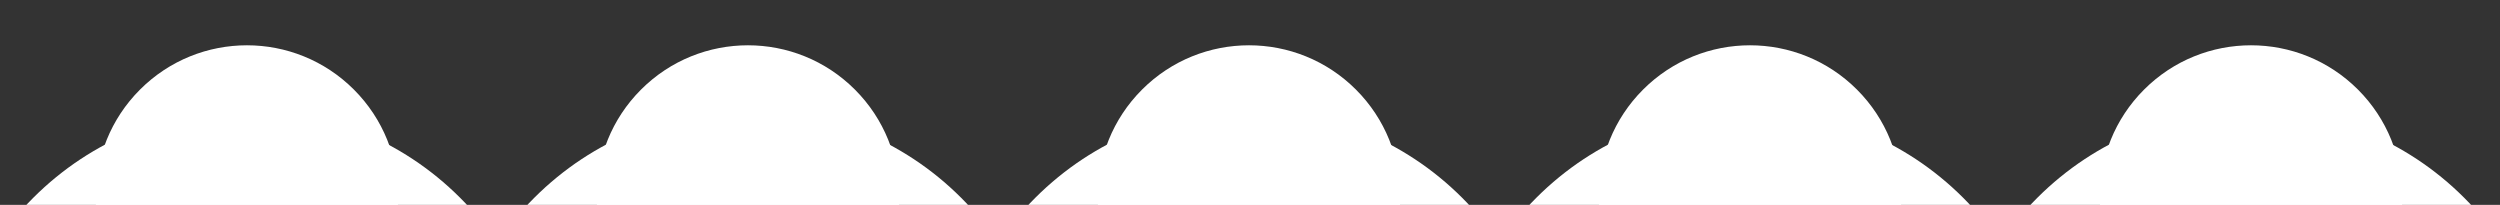
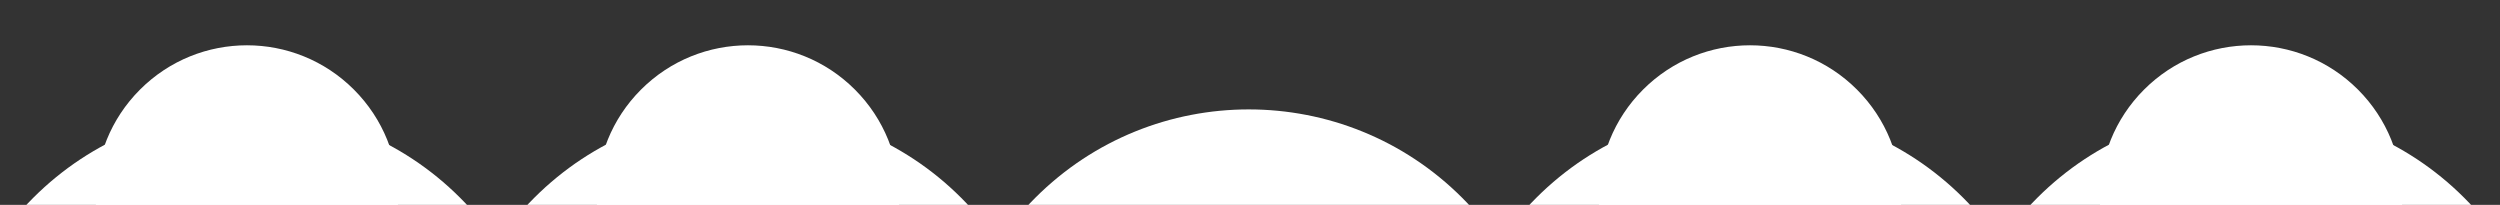
<svg xmlns="http://www.w3.org/2000/svg" width="1440" height="118" viewBox="0 0 1440 118" fill="none">
  <rect x="0" y="0" width="1440" height="118" fill="#333333" stroke="none" />
  <g style="mix-blend-mode:exclusion">
    <circle cx="1296.44" cy="236.923" r="173.904" transform="rotate(-45 1296.44 236.923)" fill="white" />
  </g>
  <g style="mix-blend-mode:exclusion">
    <circle cx="1296.59" cy="113.204" r="87.118" transform="rotate(45 1296.59 113.204)" fill="white" />
    <circle cx="1173.39" cy="236.409" r="87.118" transform="rotate(45 1173.39 236.409)" fill="white" />
    <circle cx="1419.8" cy="236.407" r="87.118" transform="rotate(45 1419.8 236.407)" fill="white" />
  </g>
  <g style="mix-blend-mode:exclusion">
    <circle cx="1007.85" cy="236.923" r="173.904" transform="rotate(-45 1007.85 236.923)" fill="white" />
  </g>
  <g style="mix-blend-mode:exclusion">
    <circle cx="1008.01" cy="113.204" r="87.118" transform="rotate(45 1008.01 113.204)" fill="white" />
    <circle cx="884.808" cy="236.409" r="87.118" transform="rotate(45 884.808 236.409)" fill="white" />
    <circle cx="1131.21" cy="236.407" r="87.118" transform="rotate(45 1131.21 236.407)" fill="white" />
  </g>
  <g style="mix-blend-mode:exclusion">
    <circle cx="719.266" cy="236.923" r="173.904" transform="rotate(-45 719.266 236.923)" fill="white" />
  </g>
  <g style="mix-blend-mode:exclusion">
-     <circle cx="719.42" cy="113.204" r="87.118" transform="rotate(45 719.42 113.204)" fill="white" />
    <circle cx="596.218" cy="236.409" r="87.118" transform="rotate(45 596.218 236.409)" fill="white" />
    <circle cx="842.625" cy="236.407" r="87.118" transform="rotate(45 842.625 236.407)" fill="white" />
  </g>
  <g style="mix-blend-mode:exclusion">
    <circle cx="430.679" cy="236.923" r="173.904" transform="rotate(-45 430.679 236.923)" fill="white" />
  </g>
  <g style="mix-blend-mode:exclusion">
    <circle cx="430.832" cy="113.205" r="87.118" transform="rotate(45 430.832 113.205)" fill="white" />
    <circle cx="307.632" cy="236.41" r="87.118" transform="rotate(45 307.632 236.41)" fill="white" />
    <circle cx="554.037" cy="236.408" r="87.118" transform="rotate(45 554.037 236.408)" fill="white" />
  </g>
  <g style="mix-blend-mode:exclusion">
    <circle cx="142.094" cy="236.924" r="173.904" transform="rotate(-45 142.094 236.924)" fill="white" />
  </g>
  <g style="mix-blend-mode:exclusion">
    <circle cx="142.249" cy="113.205" r="87.118" transform="rotate(45 142.249 113.205)" fill="white" />
    <circle cx="19.046" cy="236.411" r="87.118" transform="rotate(45 19.046 236.411)" fill="white" />
    <circle cx="265.453" cy="236.408" r="87.118" transform="rotate(45 265.453 236.408)" fill="white" />
  </g>
</svg>